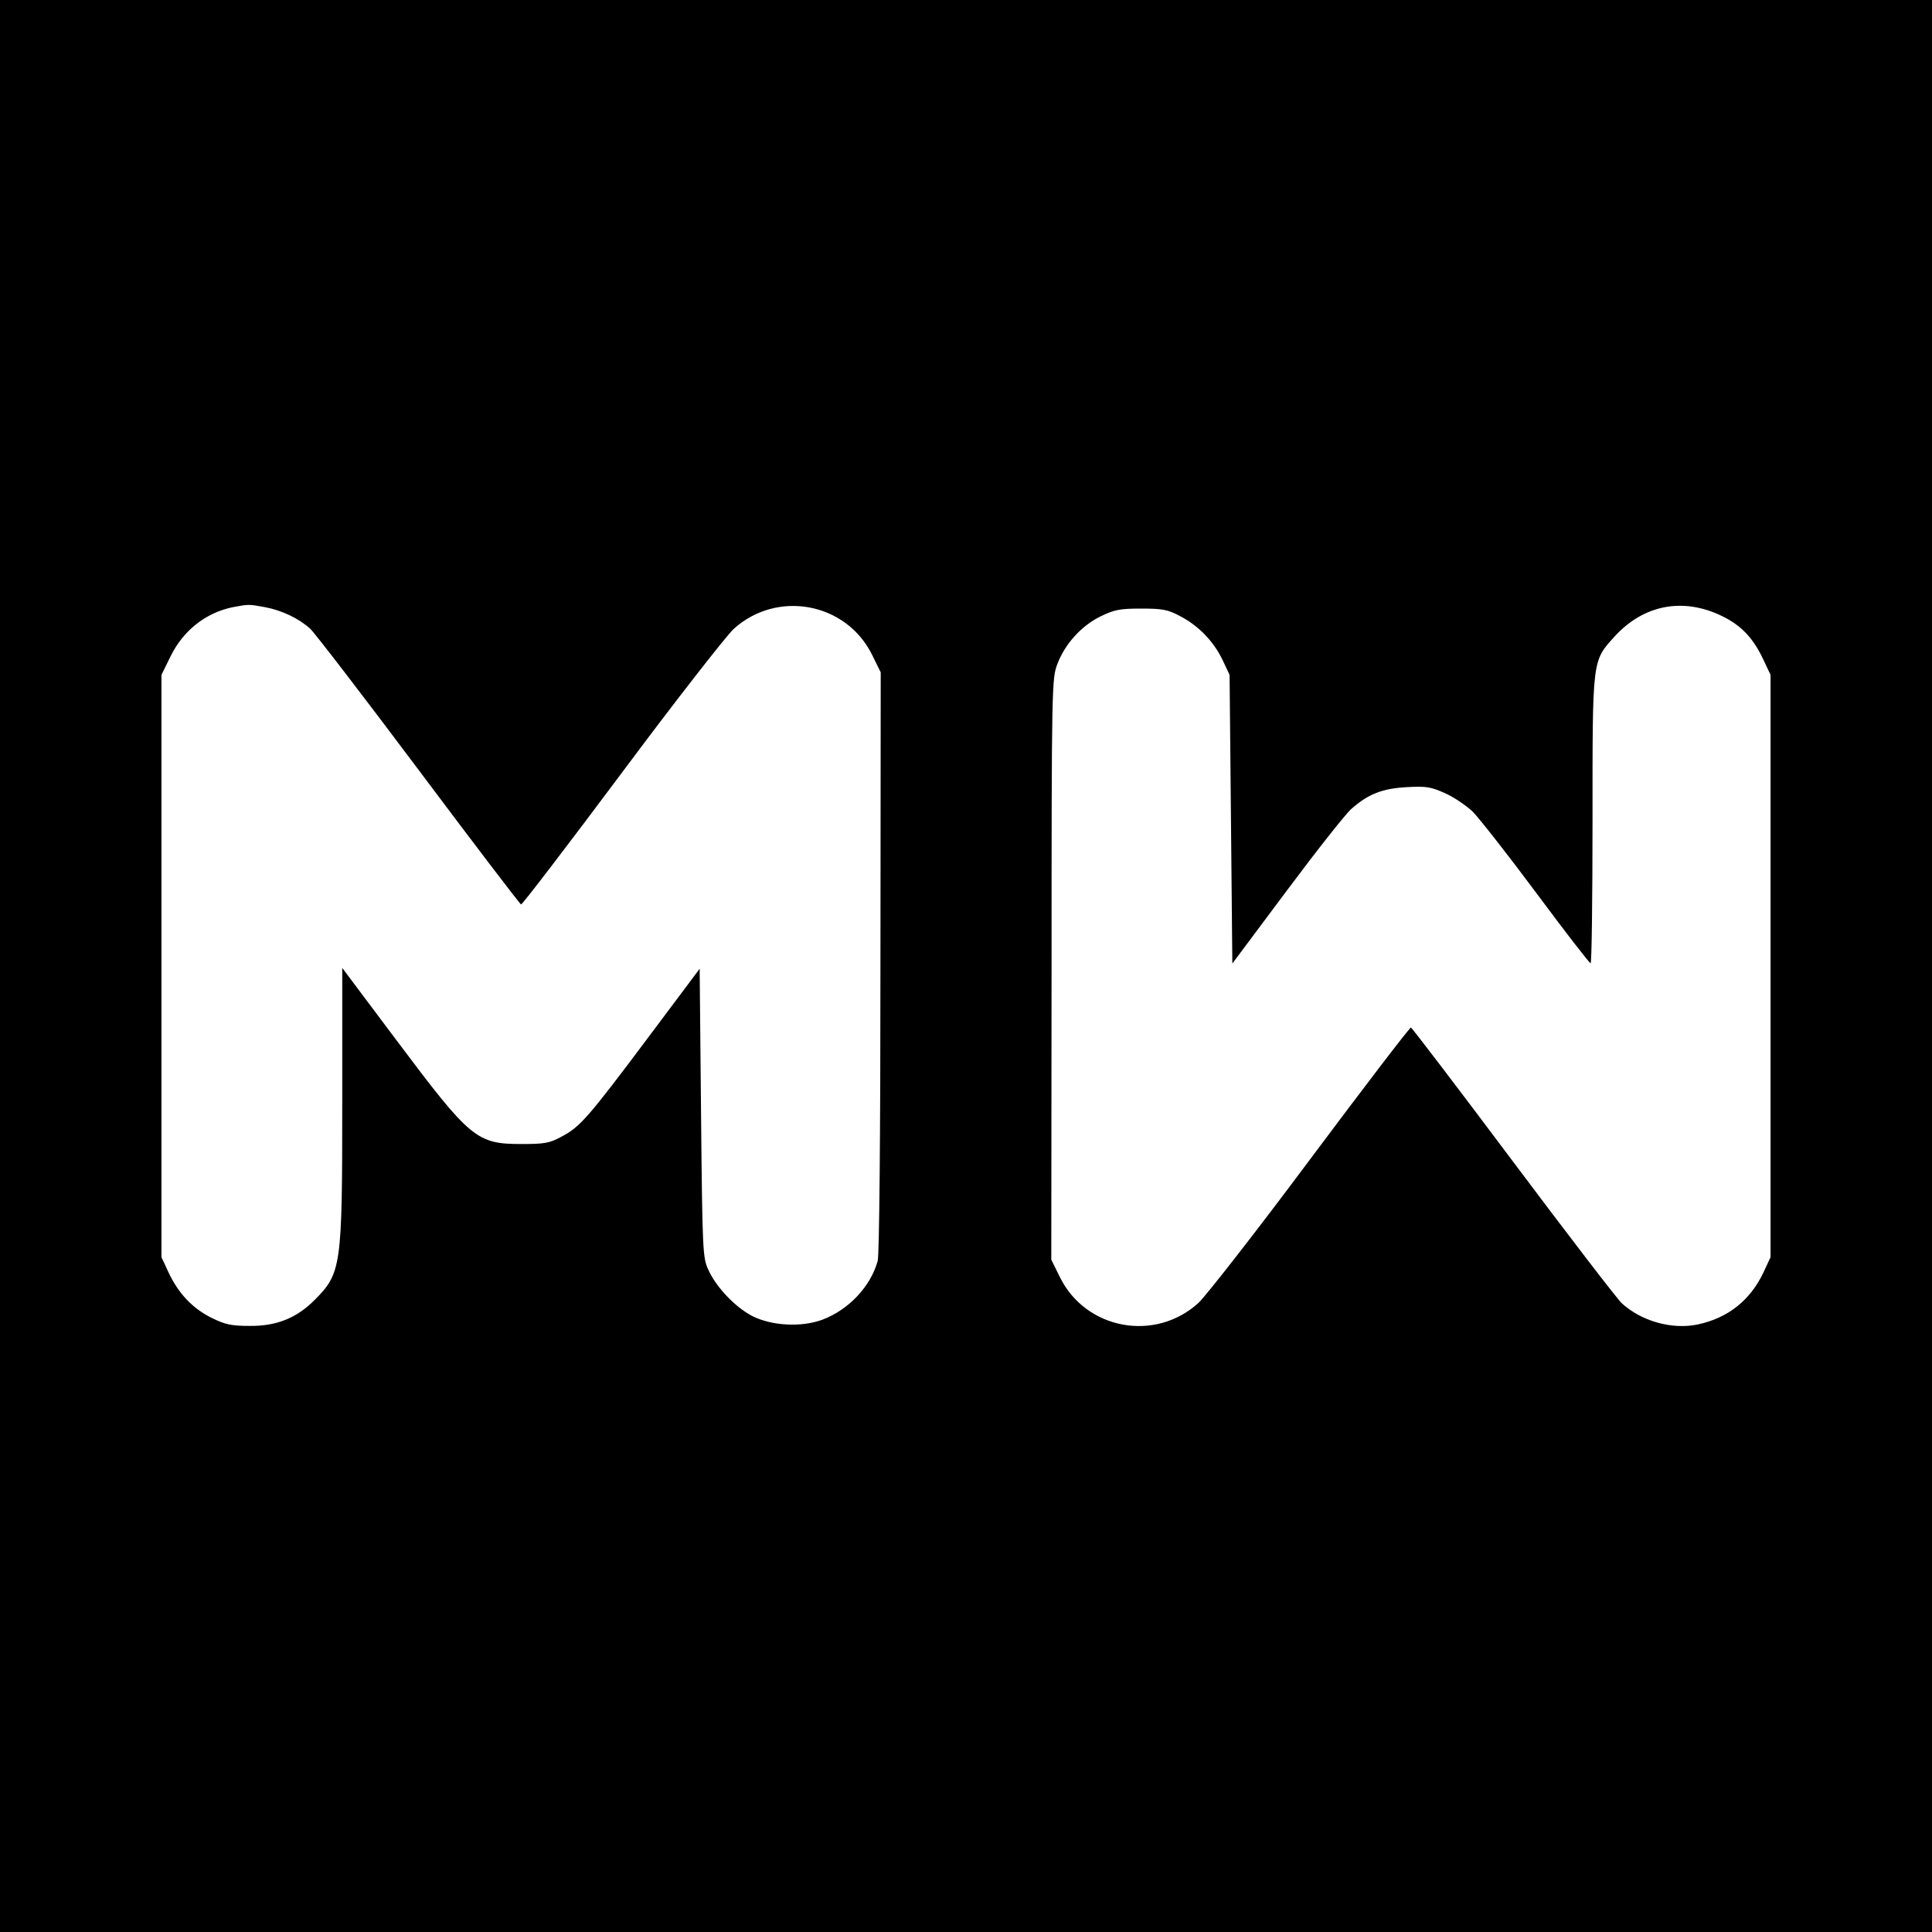
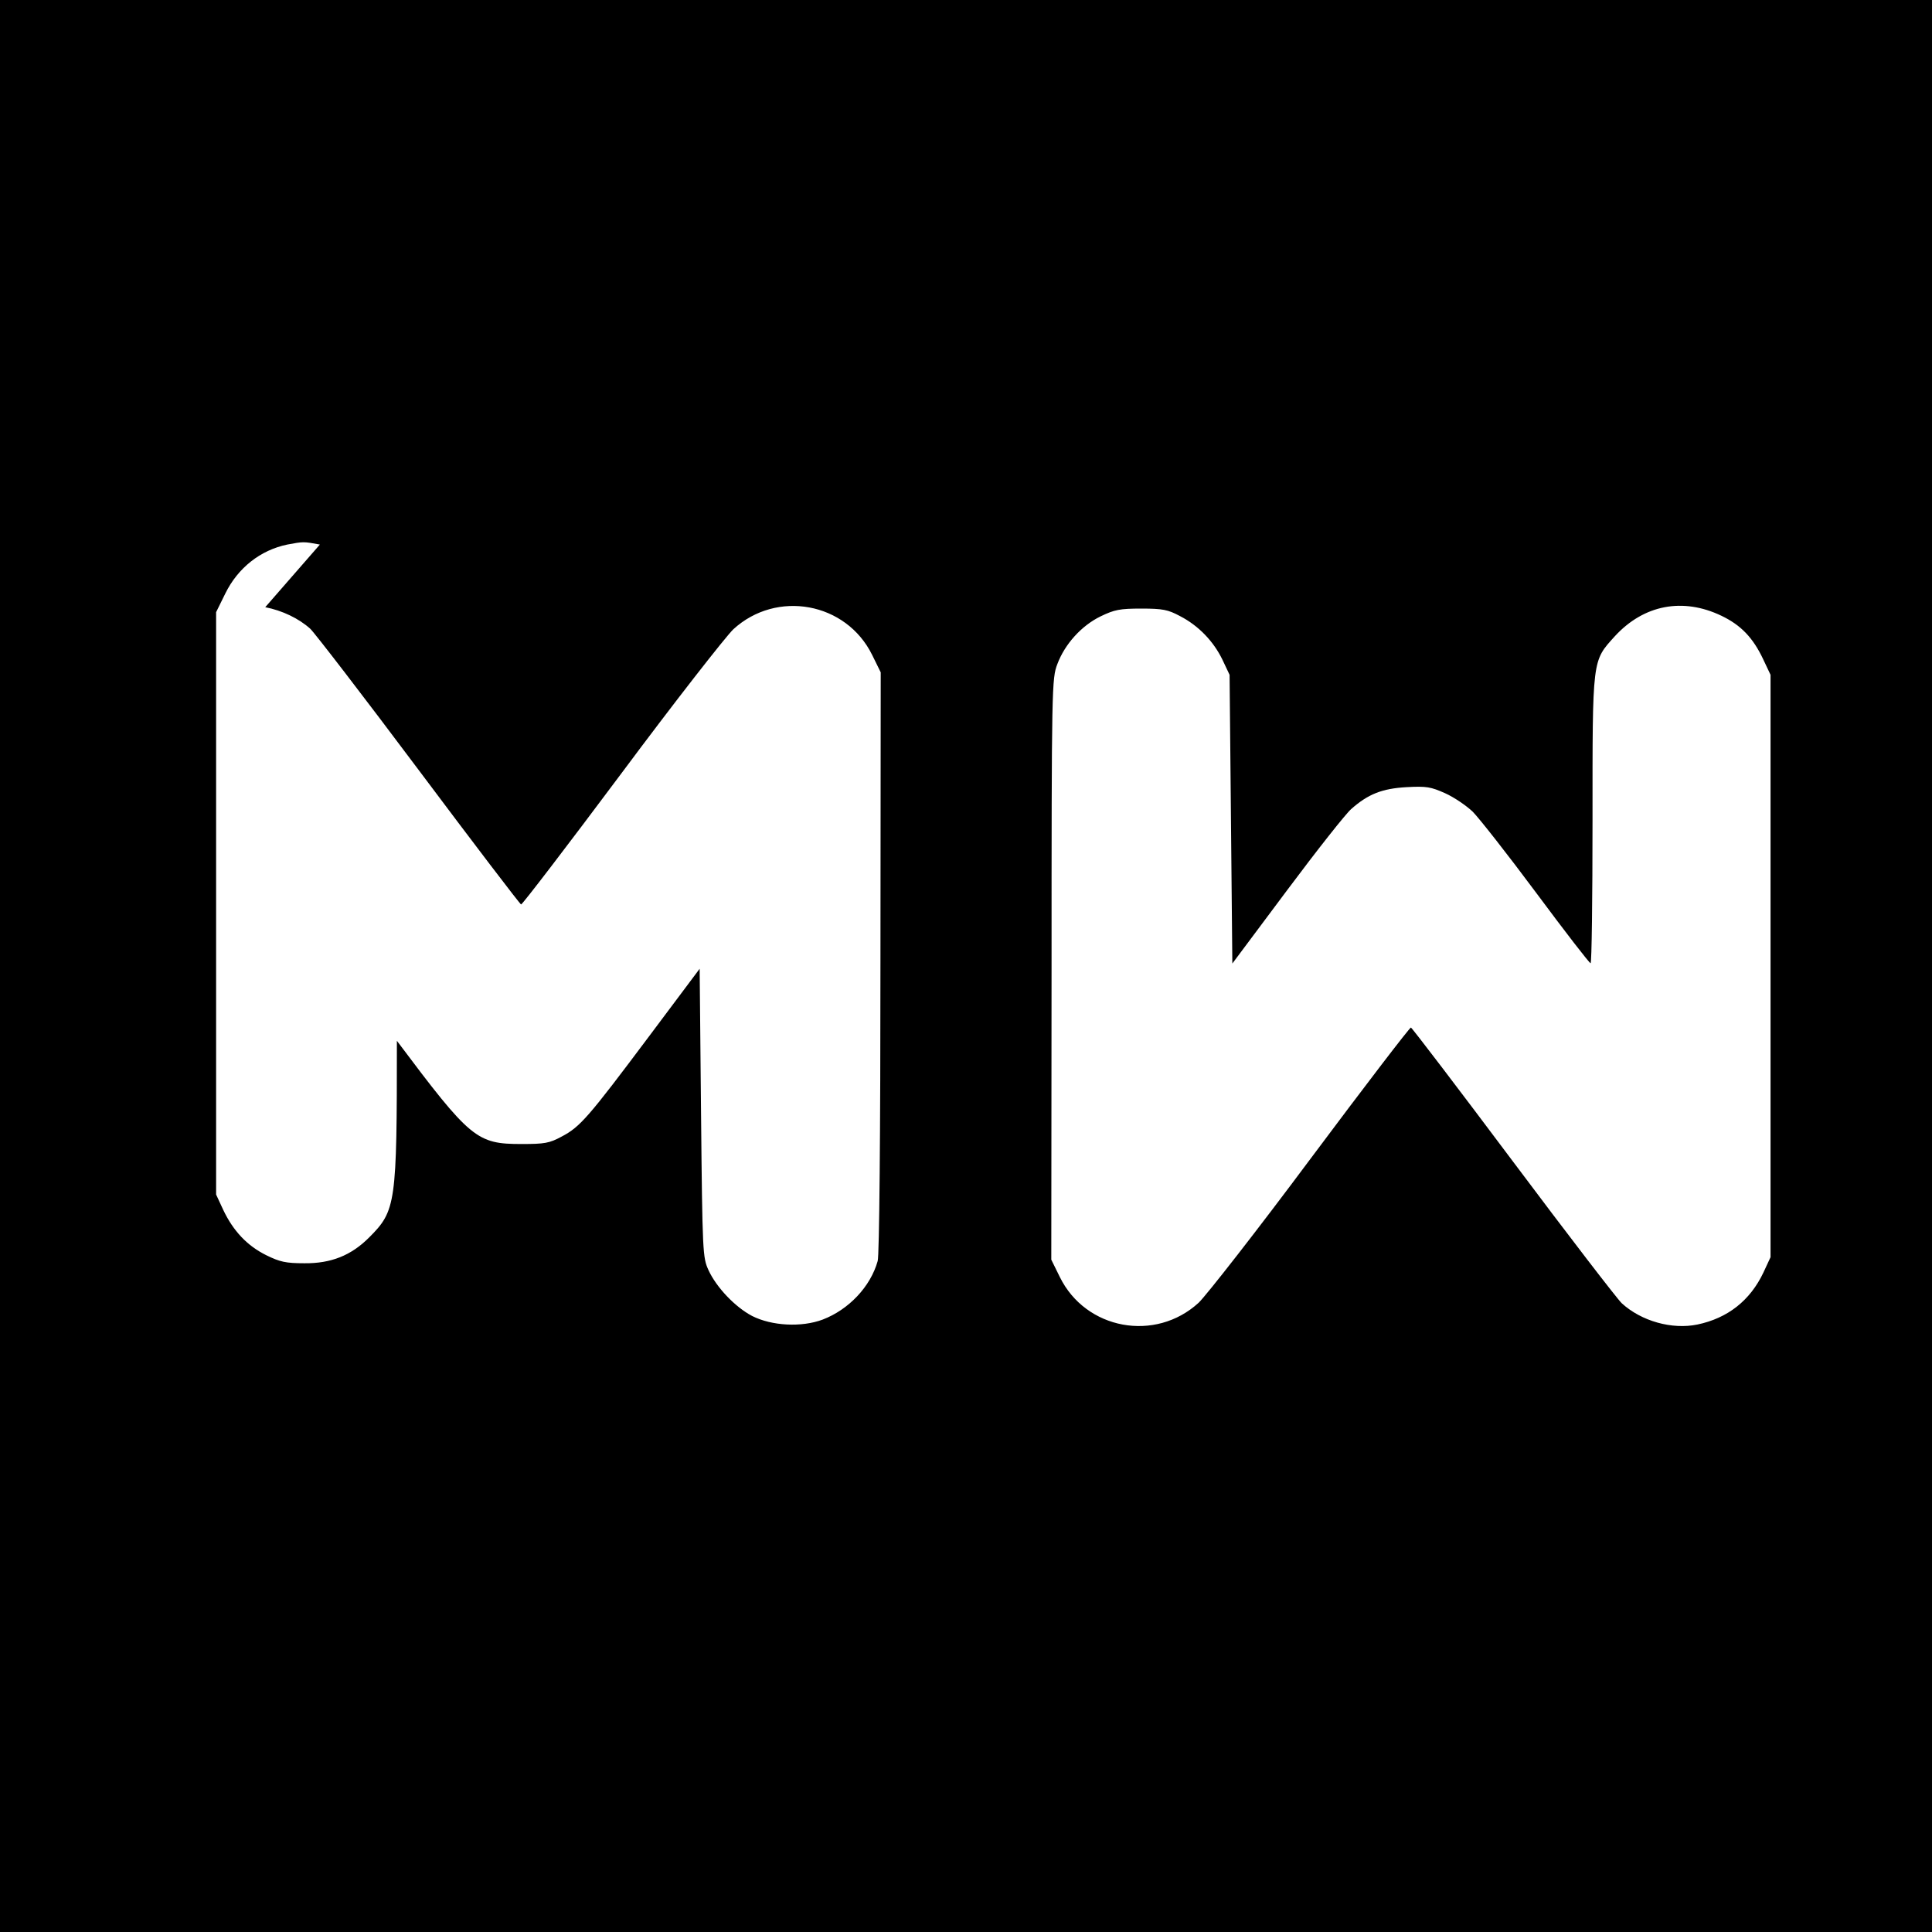
<svg xmlns="http://www.w3.org/2000/svg" version="1.0" width="700pt" height="700pt" viewBox="0 0 700 700" preserveAspectRatio="xMidYMid meet">
  <g transform="translate(0,700) scale(0.1,-0.1)" fill="#000000" stroke="none">
-     <path d="M0 3500 l0 -3500 3500 0 3500 0 0 3500 0 3500 -3500 0 -3500 0 0 -3500z m961 1300 c62 -12 122 -41 163 -78 16 -15 193 -245 393 -512 200 -267 367 -486 371 -487 4 -1 167 212 362 473 195 262 379 497 407 524 157 144 409 98 503 -93 l31 -63 -1 -1050 c0 -619 -4 -1064 -10 -1083 -26 -93 -105 -176 -199 -212 -77 -29 -185 -23 -256 13 -61 32 -129 103 -158 166 -21 46 -22 61 -27 570 l-5 522 -185 -247 c-218 -291 -248 -326 -315 -361 -44 -24 -62 -27 -145 -27 -163 0 -185 18 -452 374 l-198 264 0 -491 c0 -592 -3 -615 -101 -713 -65 -65 -138 -94 -234 -93 -68 0 -89 5 -138 29 -69 34 -120 88 -156 164 l-26 56 0 1055 0 1055 33 67 c46 94 128 158 225 178 59 11 58 11 118 0z m5276 -31 c71 -34 115 -80 152 -159 l26 -55 0 -1055 0 -1055 -26 -56 c-48 -101 -129 -165 -239 -188 -92 -19 -203 12 -274 77 -16 15 -193 245 -393 512 -200 267 -367 486 -371 487 -4 1 -167 -212 -362 -473 -195 -262 -379 -497 -407 -524 -157 -144 -409 -98 -503 93 l-31 63 1 1052 c0 1029 1 1054 21 1106 27 72 87 139 157 173 50 24 69 28 147 28 78 0 97 -4 140 -27 68 -35 122 -92 154 -158 l26 -55 5 -523 5 -523 198 265 c109 146 214 279 233 295 61 54 112 74 200 79 73 4 88 1 140 -22 33 -15 77 -45 100 -67 22 -22 126 -154 230 -294 104 -140 192 -254 197 -255 4 0 7 233 7 518 0 591 -2 575 81 667 105 114 246 141 386 74z" />
+     <path d="M0 3500 l0 -3500 3500 0 3500 0 0 3500 0 3500 -3500 0 -3500 0 0 -3500z m961 1300 c62 -12 122 -41 163 -78 16 -15 193 -245 393 -512 200 -267 367 -486 371 -487 4 -1 167 212 362 473 195 262 379 497 407 524 157 144 409 98 503 -93 l31 -63 -1 -1050 c0 -619 -4 -1064 -10 -1083 -26 -93 -105 -176 -199 -212 -77 -29 -185 -23 -256 13 -61 32 -129 103 -158 166 -21 46 -22 61 -27 570 l-5 522 -185 -247 c-218 -291 -248 -326 -315 -361 -44 -24 -62 -27 -145 -27 -163 0 -185 18 -452 374 c0 -592 -3 -615 -101 -713 -65 -65 -138 -94 -234 -93 -68 0 -89 5 -138 29 -69 34 -120 88 -156 164 l-26 56 0 1055 0 1055 33 67 c46 94 128 158 225 178 59 11 58 11 118 0z m5276 -31 c71 -34 115 -80 152 -159 l26 -55 0 -1055 0 -1055 -26 -56 c-48 -101 -129 -165 -239 -188 -92 -19 -203 12 -274 77 -16 15 -193 245 -393 512 -200 267 -367 486 -371 487 -4 1 -167 -212 -362 -473 -195 -262 -379 -497 -407 -524 -157 -144 -409 -98 -503 93 l-31 63 1 1052 c0 1029 1 1054 21 1106 27 72 87 139 157 173 50 24 69 28 147 28 78 0 97 -4 140 -27 68 -35 122 -92 154 -158 l26 -55 5 -523 5 -523 198 265 c109 146 214 279 233 295 61 54 112 74 200 79 73 4 88 1 140 -22 33 -15 77 -45 100 -67 22 -22 126 -154 230 -294 104 -140 192 -254 197 -255 4 0 7 233 7 518 0 591 -2 575 81 667 105 114 246 141 386 74z" />
  </g>
</svg>